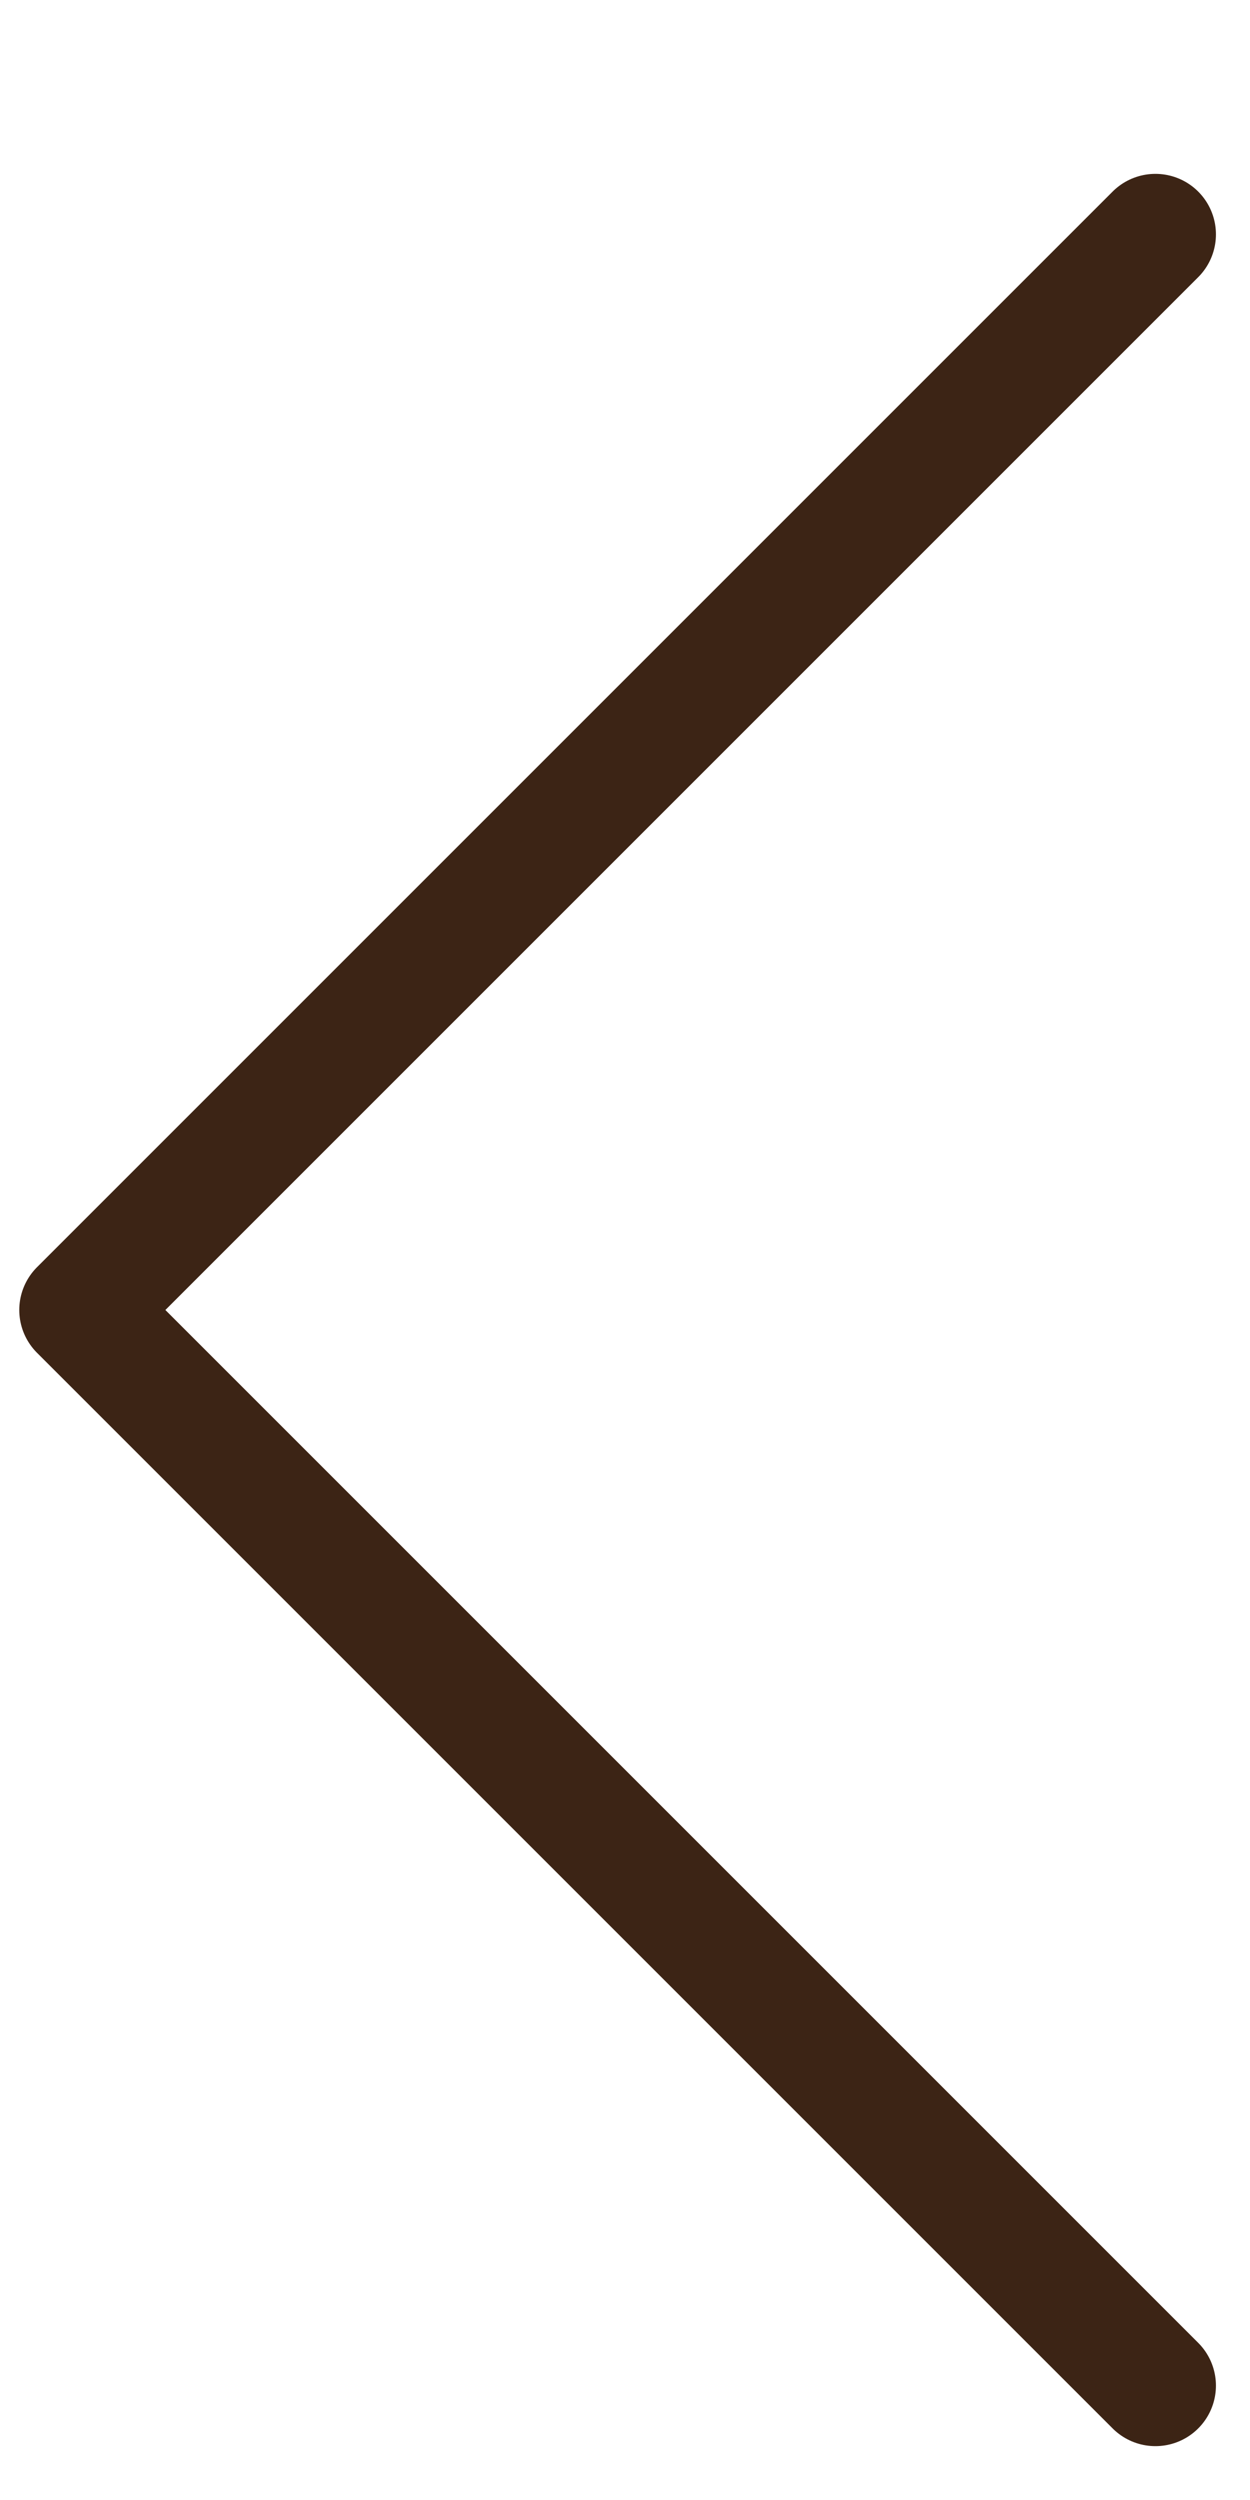
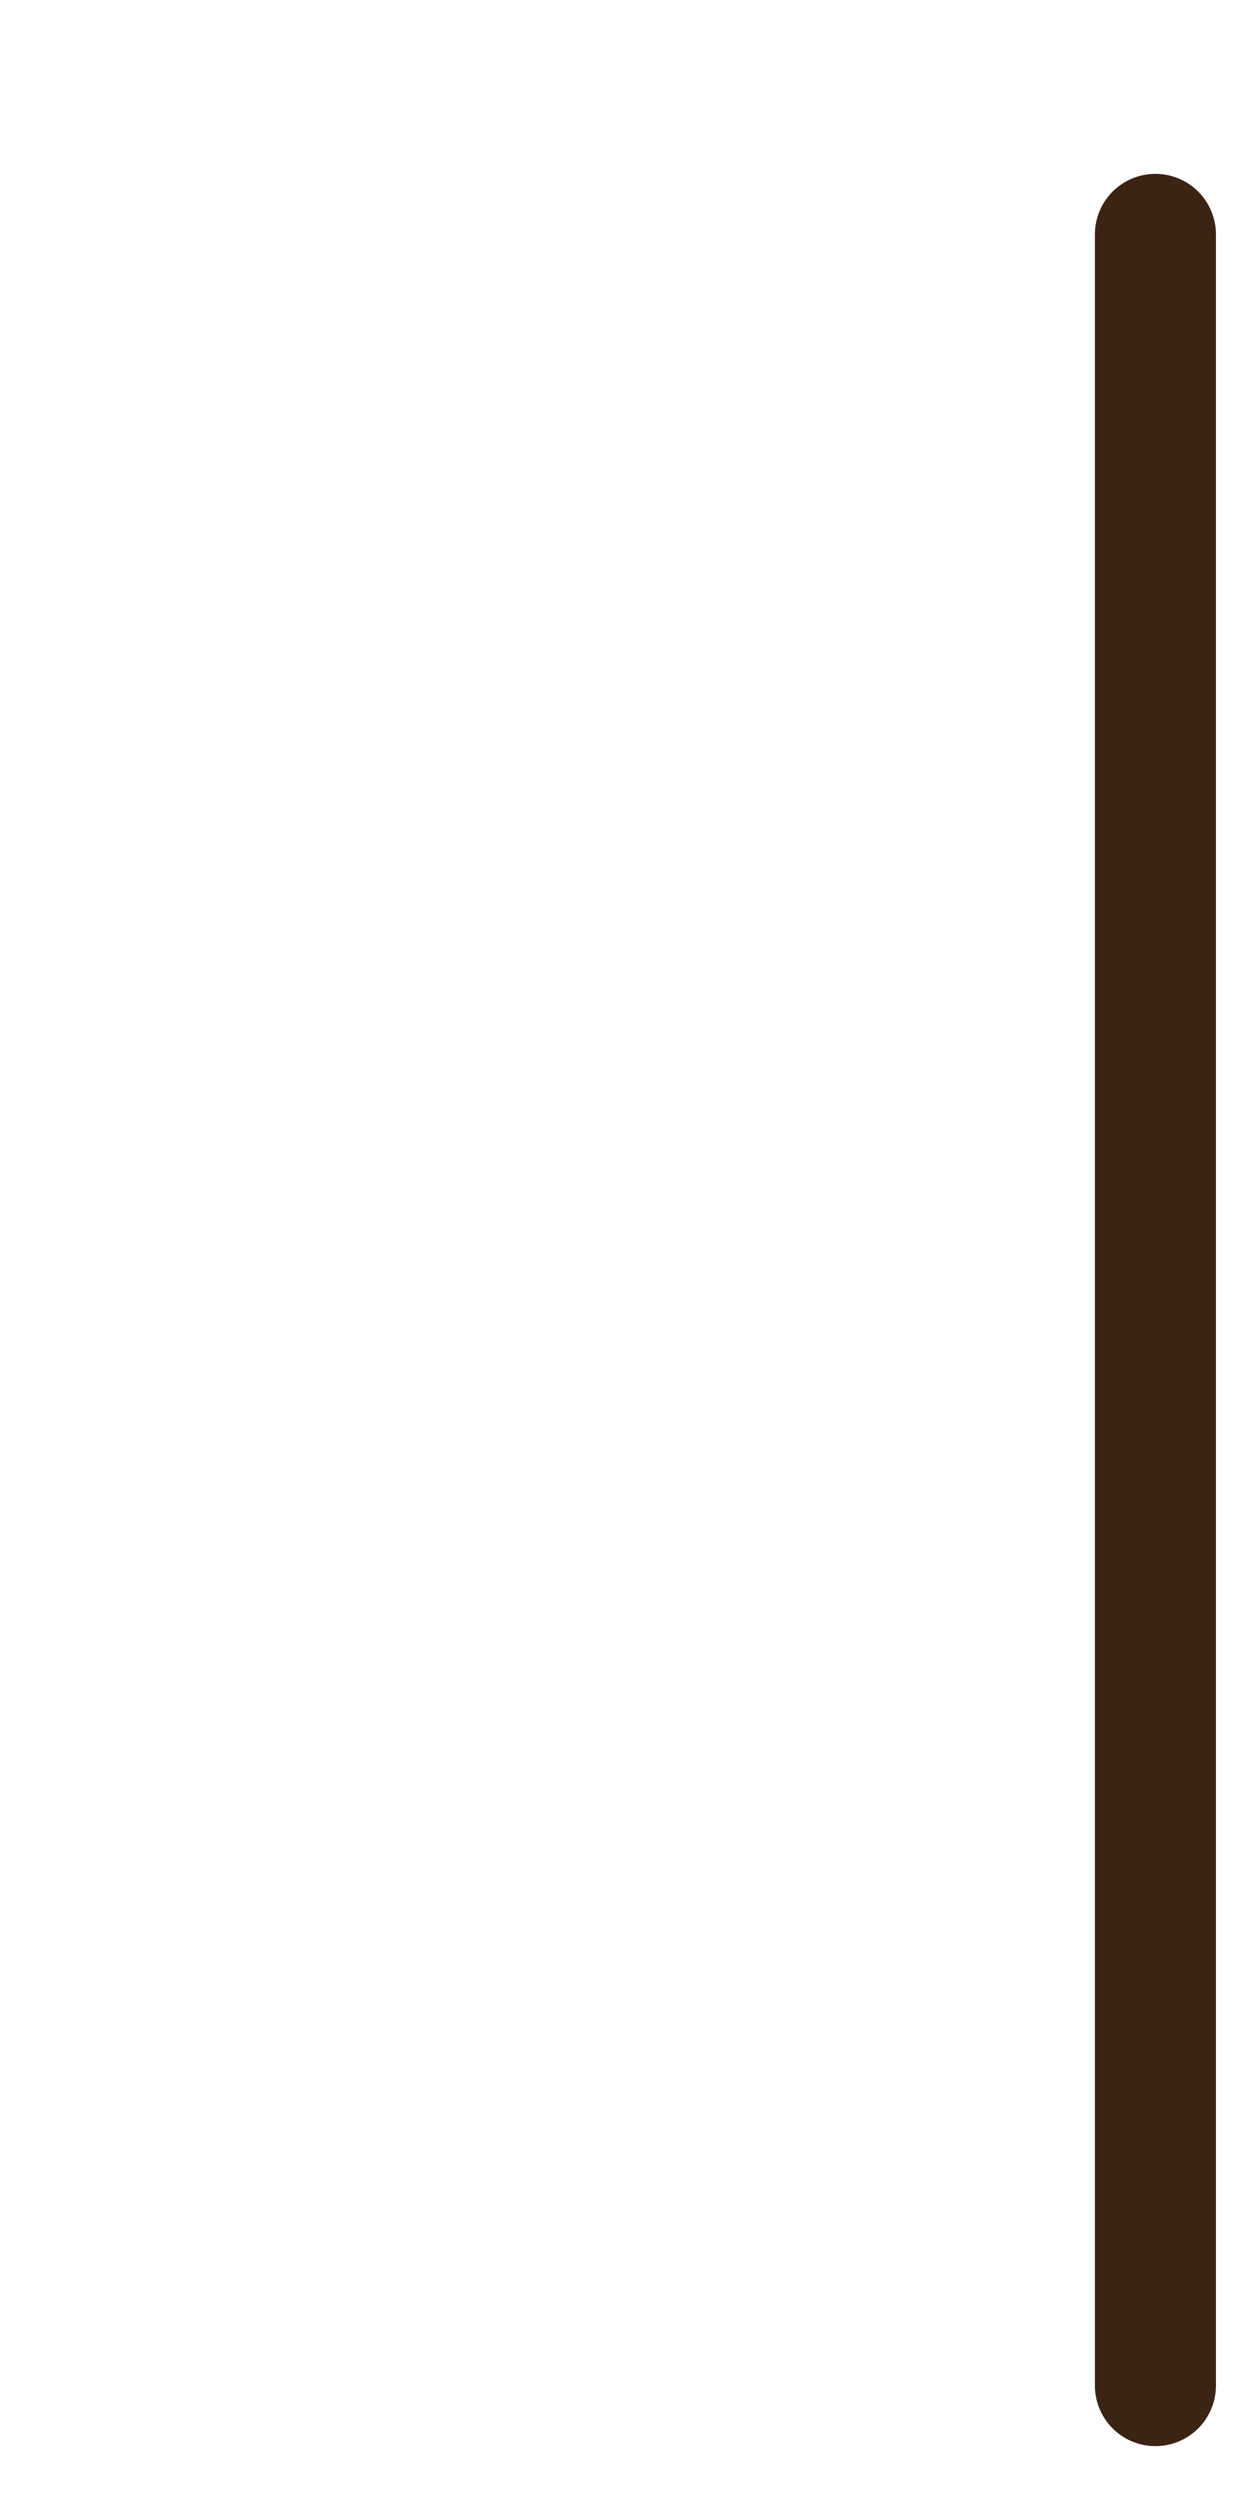
<svg xmlns="http://www.w3.org/2000/svg" width="100%" height="100%" viewBox="0 0 6 12" fill="none">
-   <path d="M5.546 1.125L0.383 6.288L5.546 11.451" stroke="#3C2415" stroke-width="0.581" stroke-linecap="round" stroke-linejoin="round" />
+   <path d="M5.546 1.125L5.546 11.451" stroke="#3C2415" stroke-width="0.581" stroke-linecap="round" stroke-linejoin="round" />
</svg>